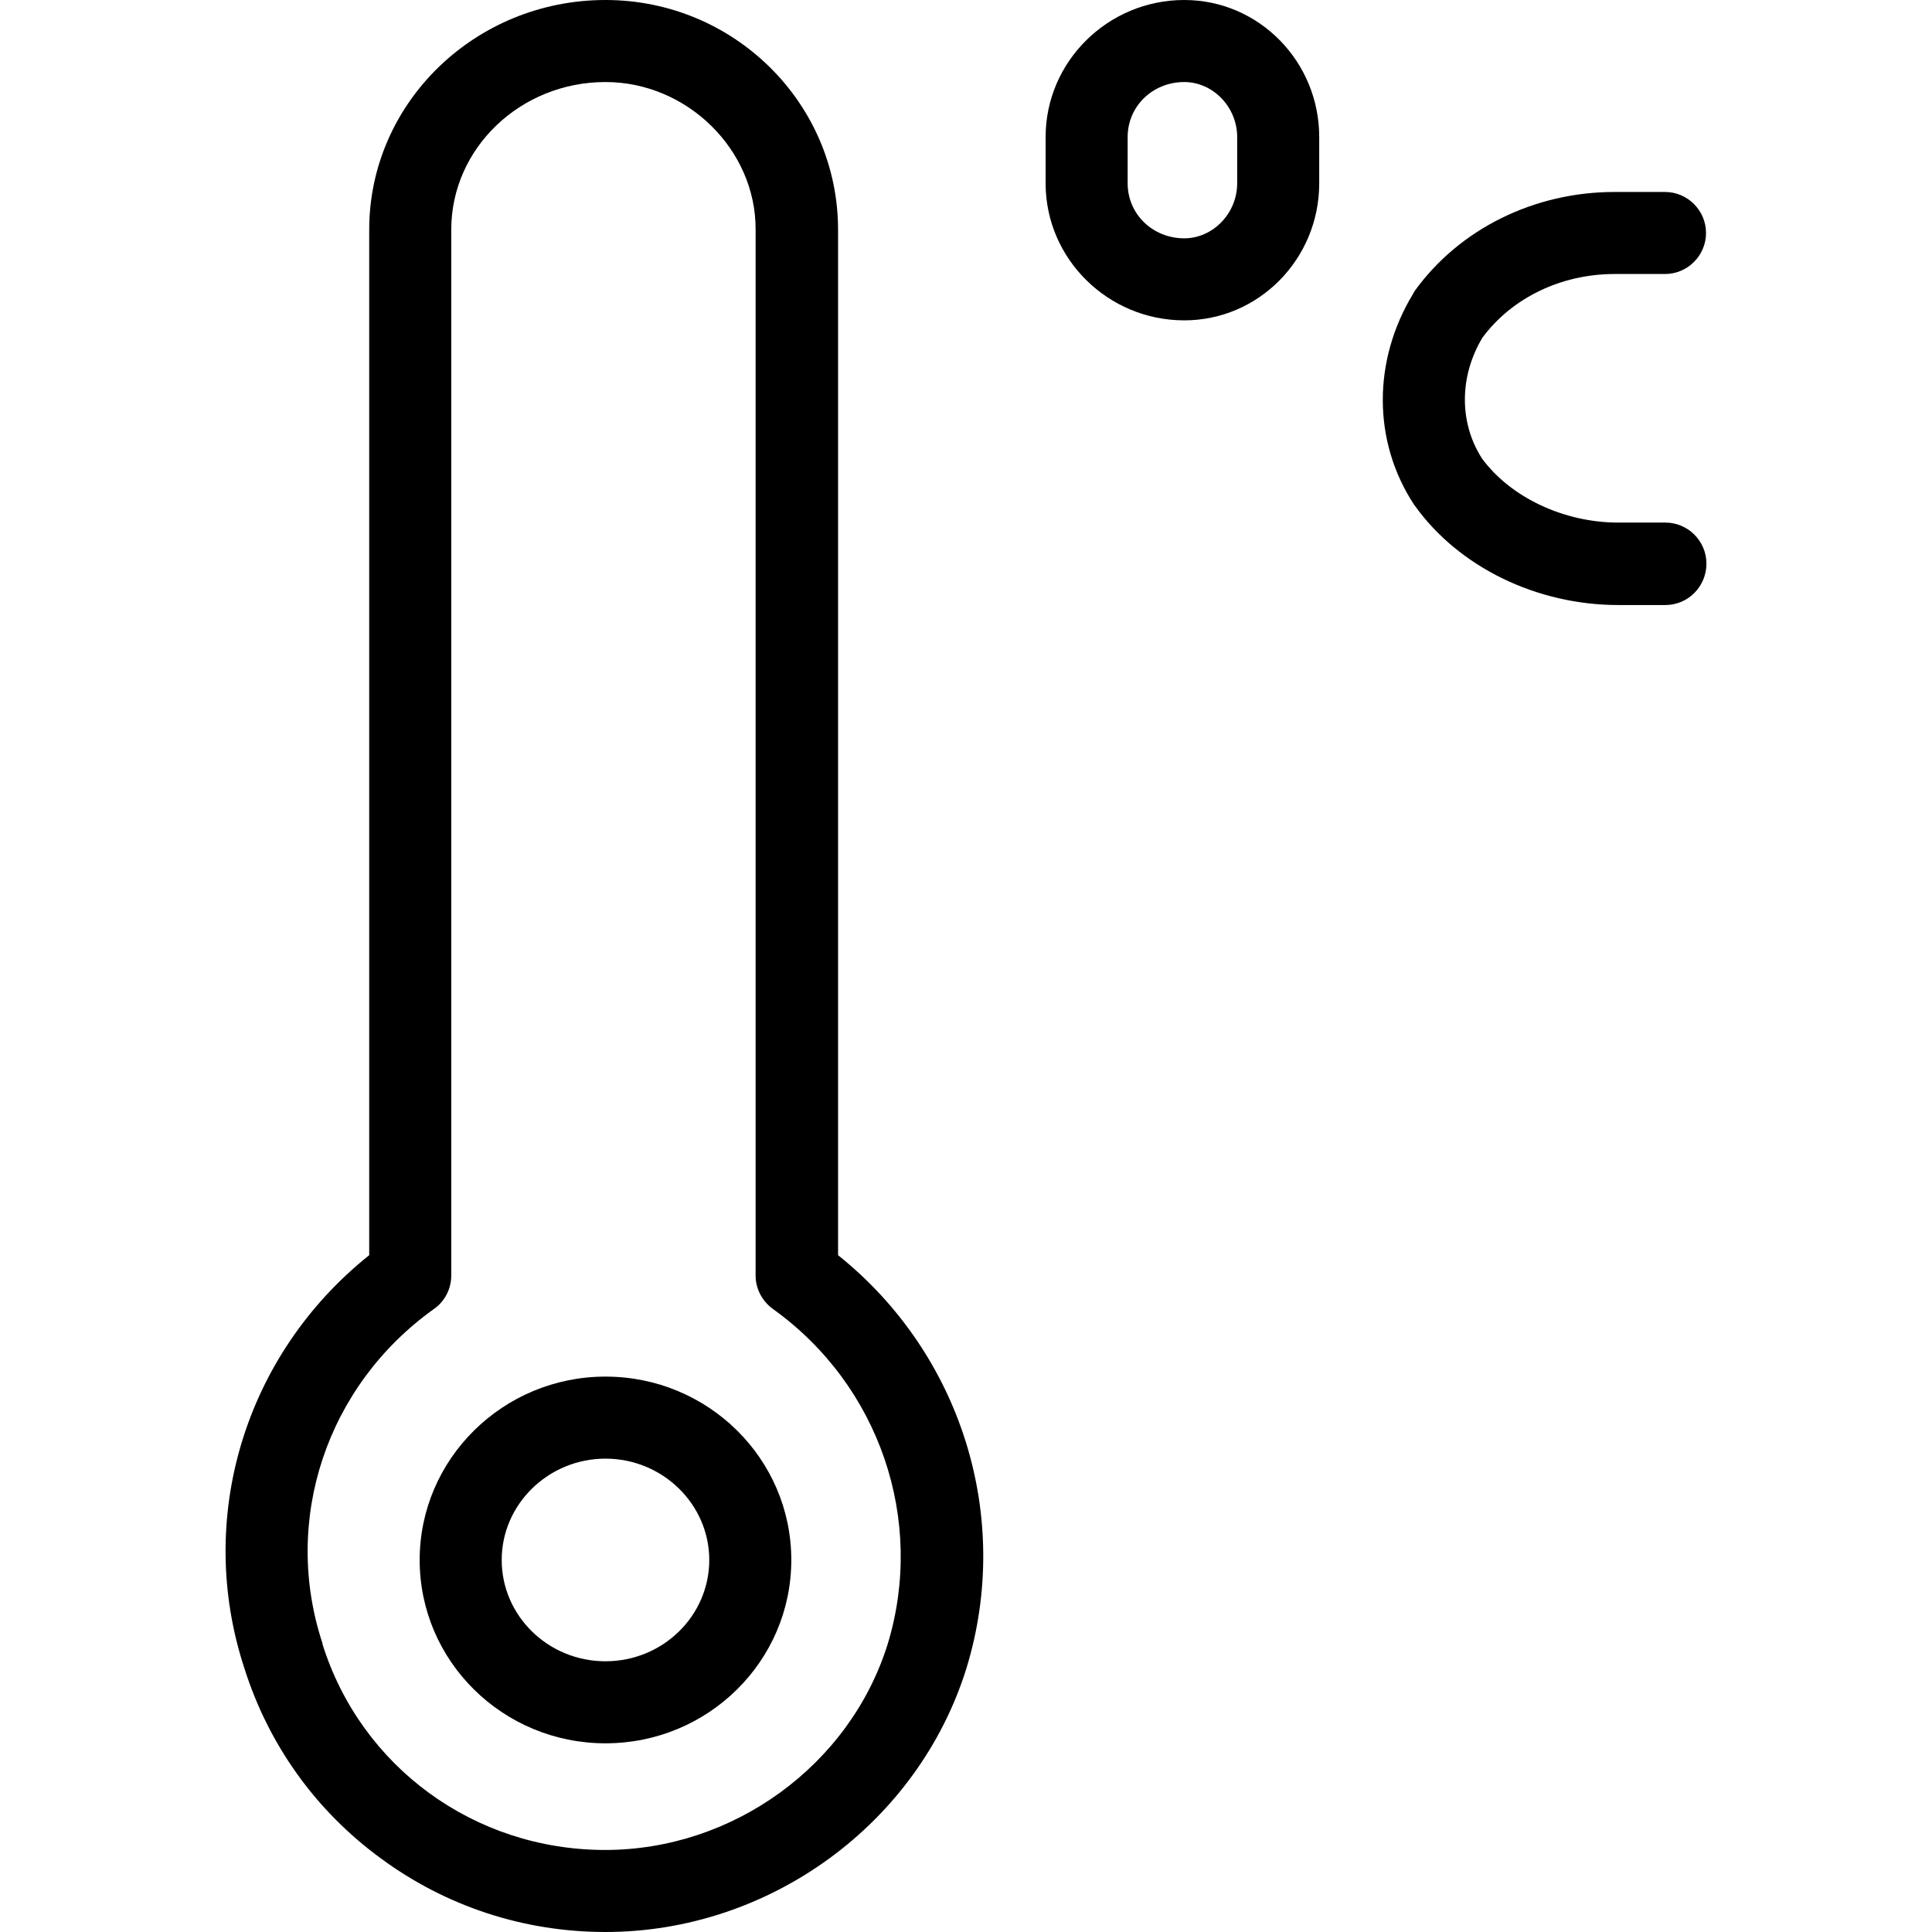
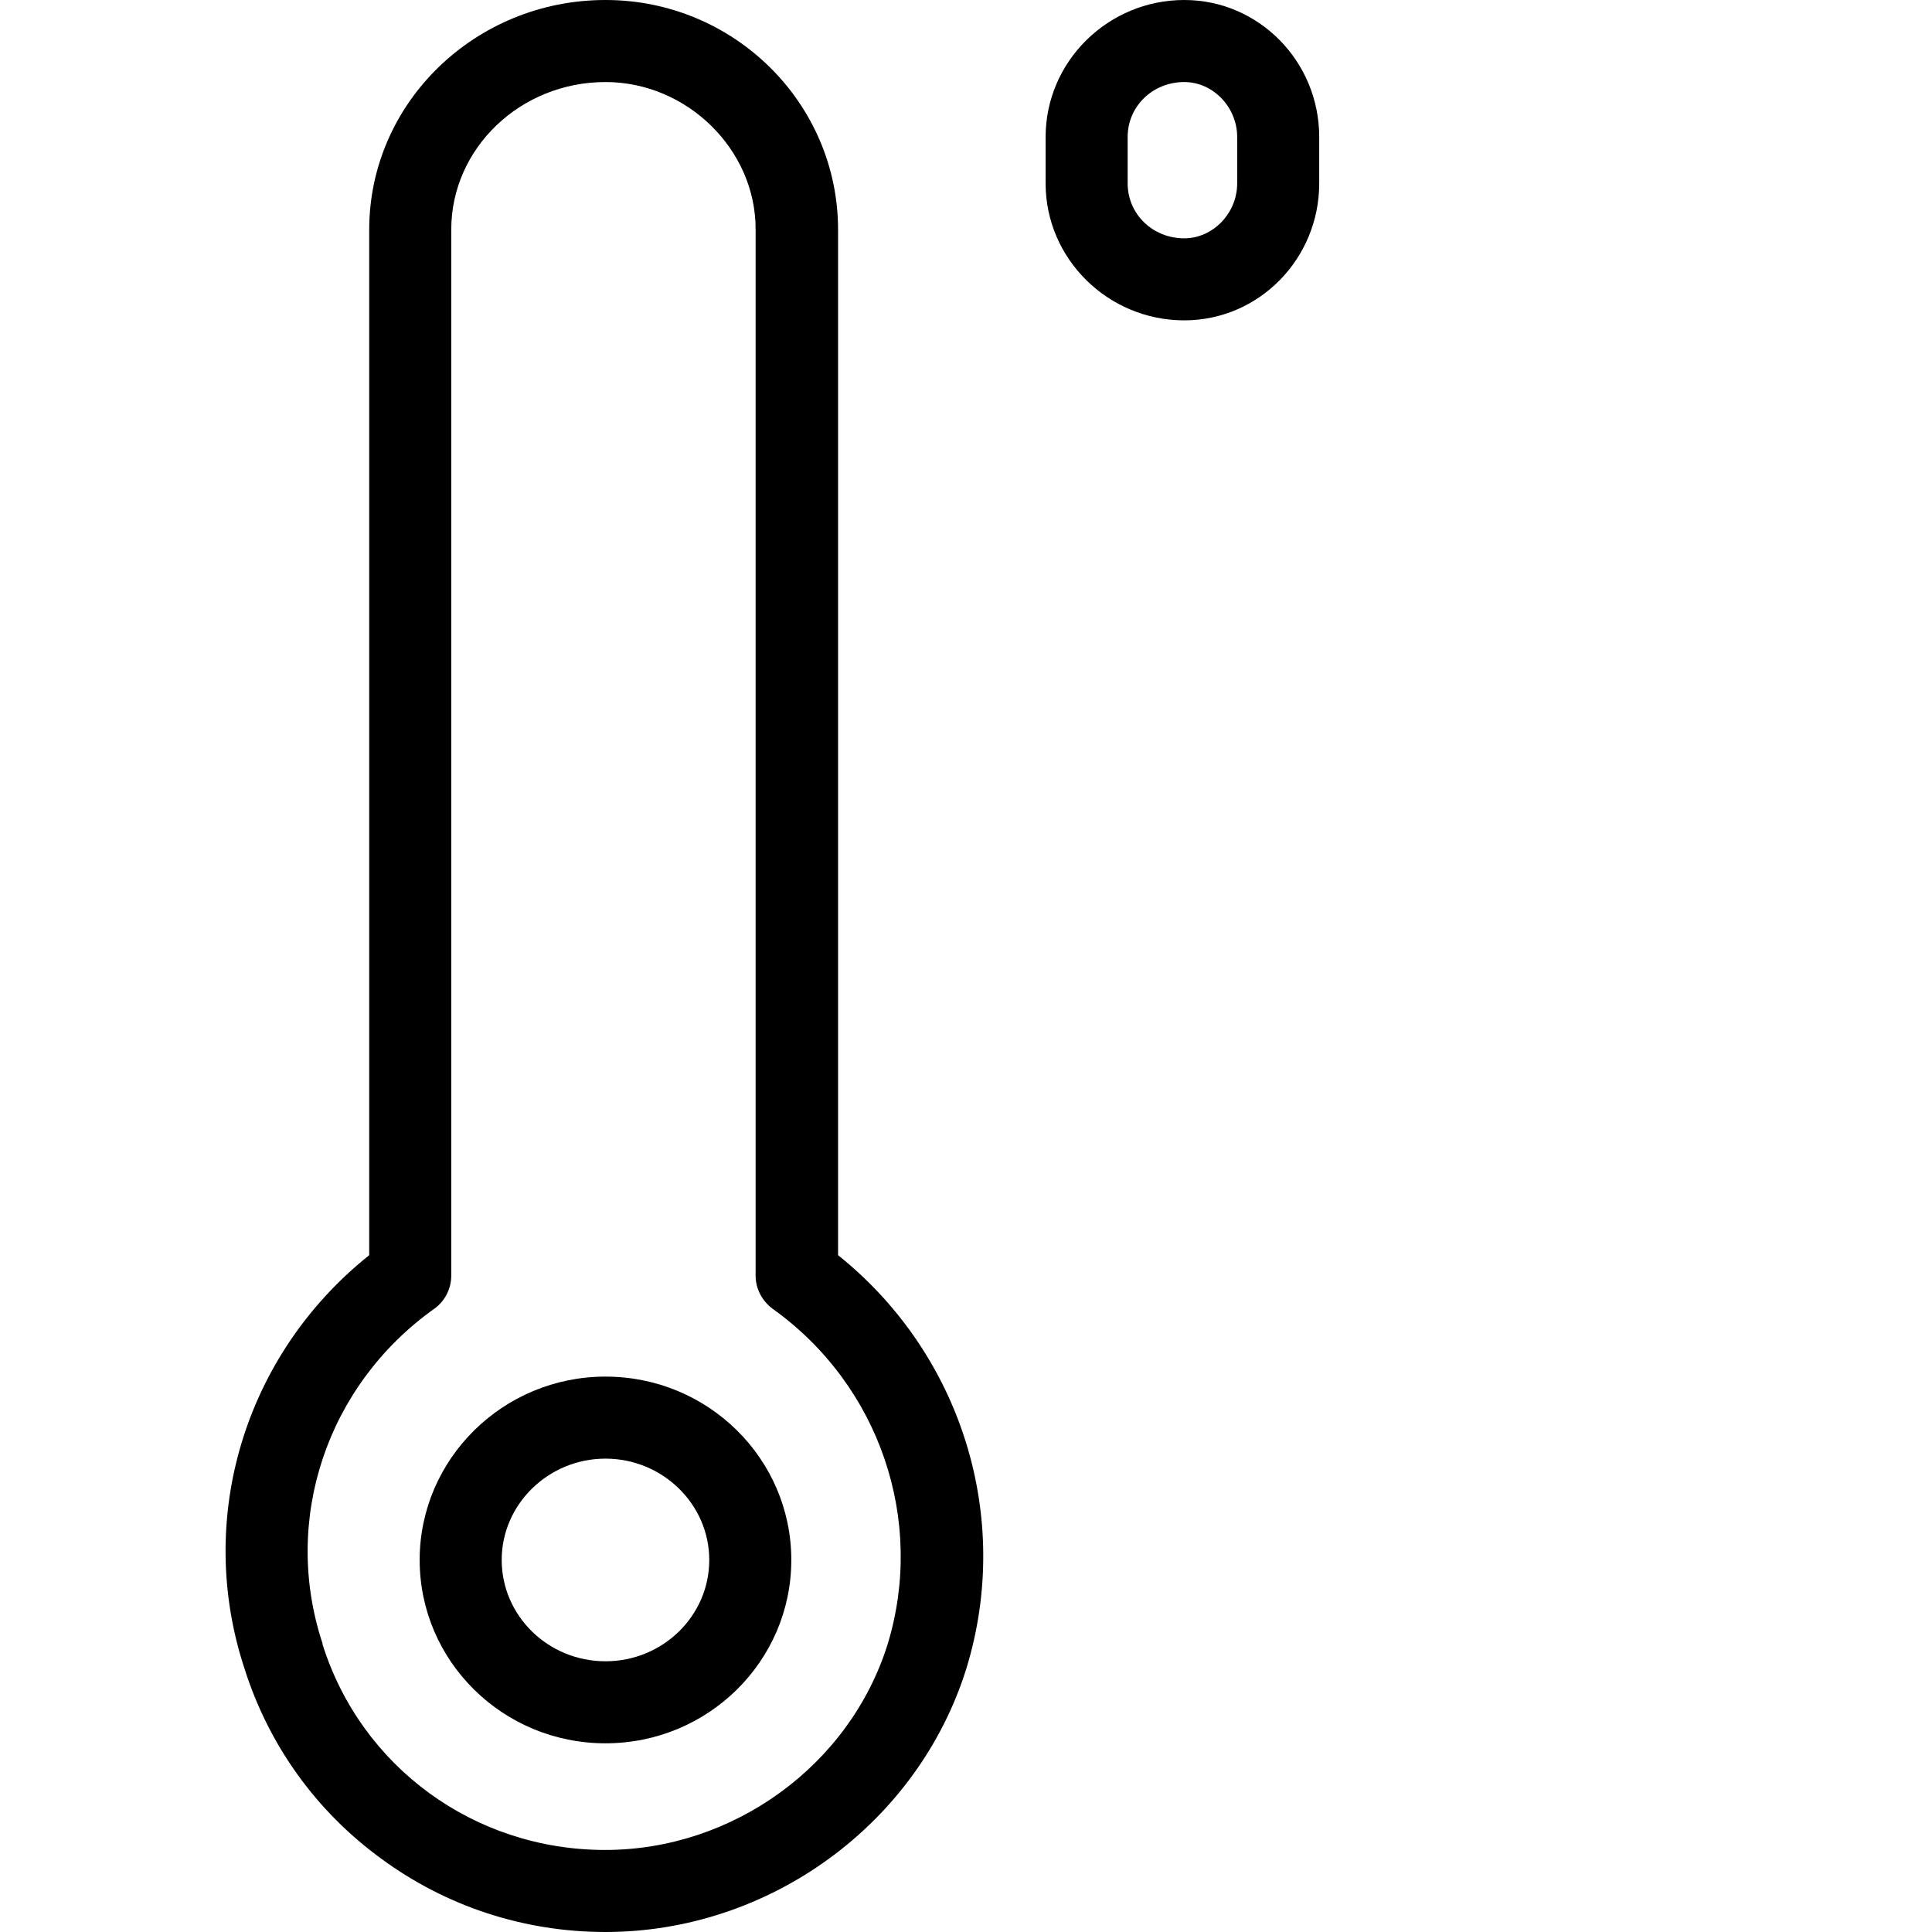
<svg xmlns="http://www.w3.org/2000/svg" fill="#000000" height="800px" width="800px" version="1.1" id="Layer_1" viewBox="0 0 471 471" xml:space="preserve">
  <g transform="translate(0 -540.36)">
    <g>
      <g>
        <path d="M204.31,846.36v-250c0-30.9-25.4-56-56.7-56c-31.8,0-57.6,25.1-57.6,56v250c-30.3,24.2-42.5,64.1-30.4,100.8     c5.9,18.6,17.4,34.7,33.3,46.3c15.9,11.7,34.9,17.9,54.7,17.9c40,0,76.2-26.4,88-64.3C246.91,910.16,234.31,870.36,204.31,846.36     z M216.41,941.16c-9.2,29.5-37.6,50.2-68.9,50.2c-31.8,0-59.5-20.2-68.9-50.2c0-0.1,0-0.1,0-0.2c-9.9-30,1-62.8,27.2-81.5     c2.6-1.8,4.2-4.9,4.2-8.1v-255c0-19.9,16.9-36,37.6-36h0c19.9,0,36.7,16.5,36.6,36v255c0,3.2,1.6,6.2,4.2,8.1     C214.41,878.06,225.61,910.96,216.41,941.16z" />
        <path d="M147.61,875.96c-25,0-45.3,20.1-45.3,44.7c0,24.7,20.3,44.7,45.3,44.7s45.3-20,45.3-44.7S172.61,875.96,147.61,875.96z      M147.61,945.36c-14,0-25.3-11.1-25.3-24.7c0-13.6,11.4-24.7,25.3-24.7c13.9,0,25.3,11.1,25.3,24.7     C172.91,934.26,161.61,945.36,147.61,945.36z" />
-         <path d="M406.01,667.76h-11.5c-13.2,0-26.2-6.1-33.2-15.6c-5.6-8.7-5.6-20,0.1-29.5c7.2-9.7,19.2-15.5,32.2-15.5h12.3     c5.5,0,10-4.5,10-10s-4.5-10-10-10h-12.3c-19.6,0-37.8,9-48.7,24.1c-0.1,0.2-0.3,0.5-0.4,0.7c-9.9,16.3-9.9,36,0.2,51.4     c0.1,0.1,0.2,0.3,0.3,0.4c10.7,14.9,29.7,24.1,49.5,24.1h11.5v0c5.5,0,10-4.5,10-10.1C416.01,672.26,411.51,667.76,406.01,667.76     z" />
        <path d="M288.71,540.36c-18.6,0-33.8,15-33.8,33.4v11.3c0,18.4,15.2,33.4,33.8,33.4c18.2,0,32.9-15,32.9-33.4v-11.3     C321.61,555.36,306.91,540.36,288.71,540.36z M301.61,585.06c0,7.3-5.9,13.4-12.9,13.4c-7.7,0-13.8-5.9-13.8-13.4v-11.3     c0-7.5,6.1-13.4,13.8-13.4c7,0,12.9,6.1,12.9,13.4V585.06z" />
      </g>
    </g>
  </g>
</svg>